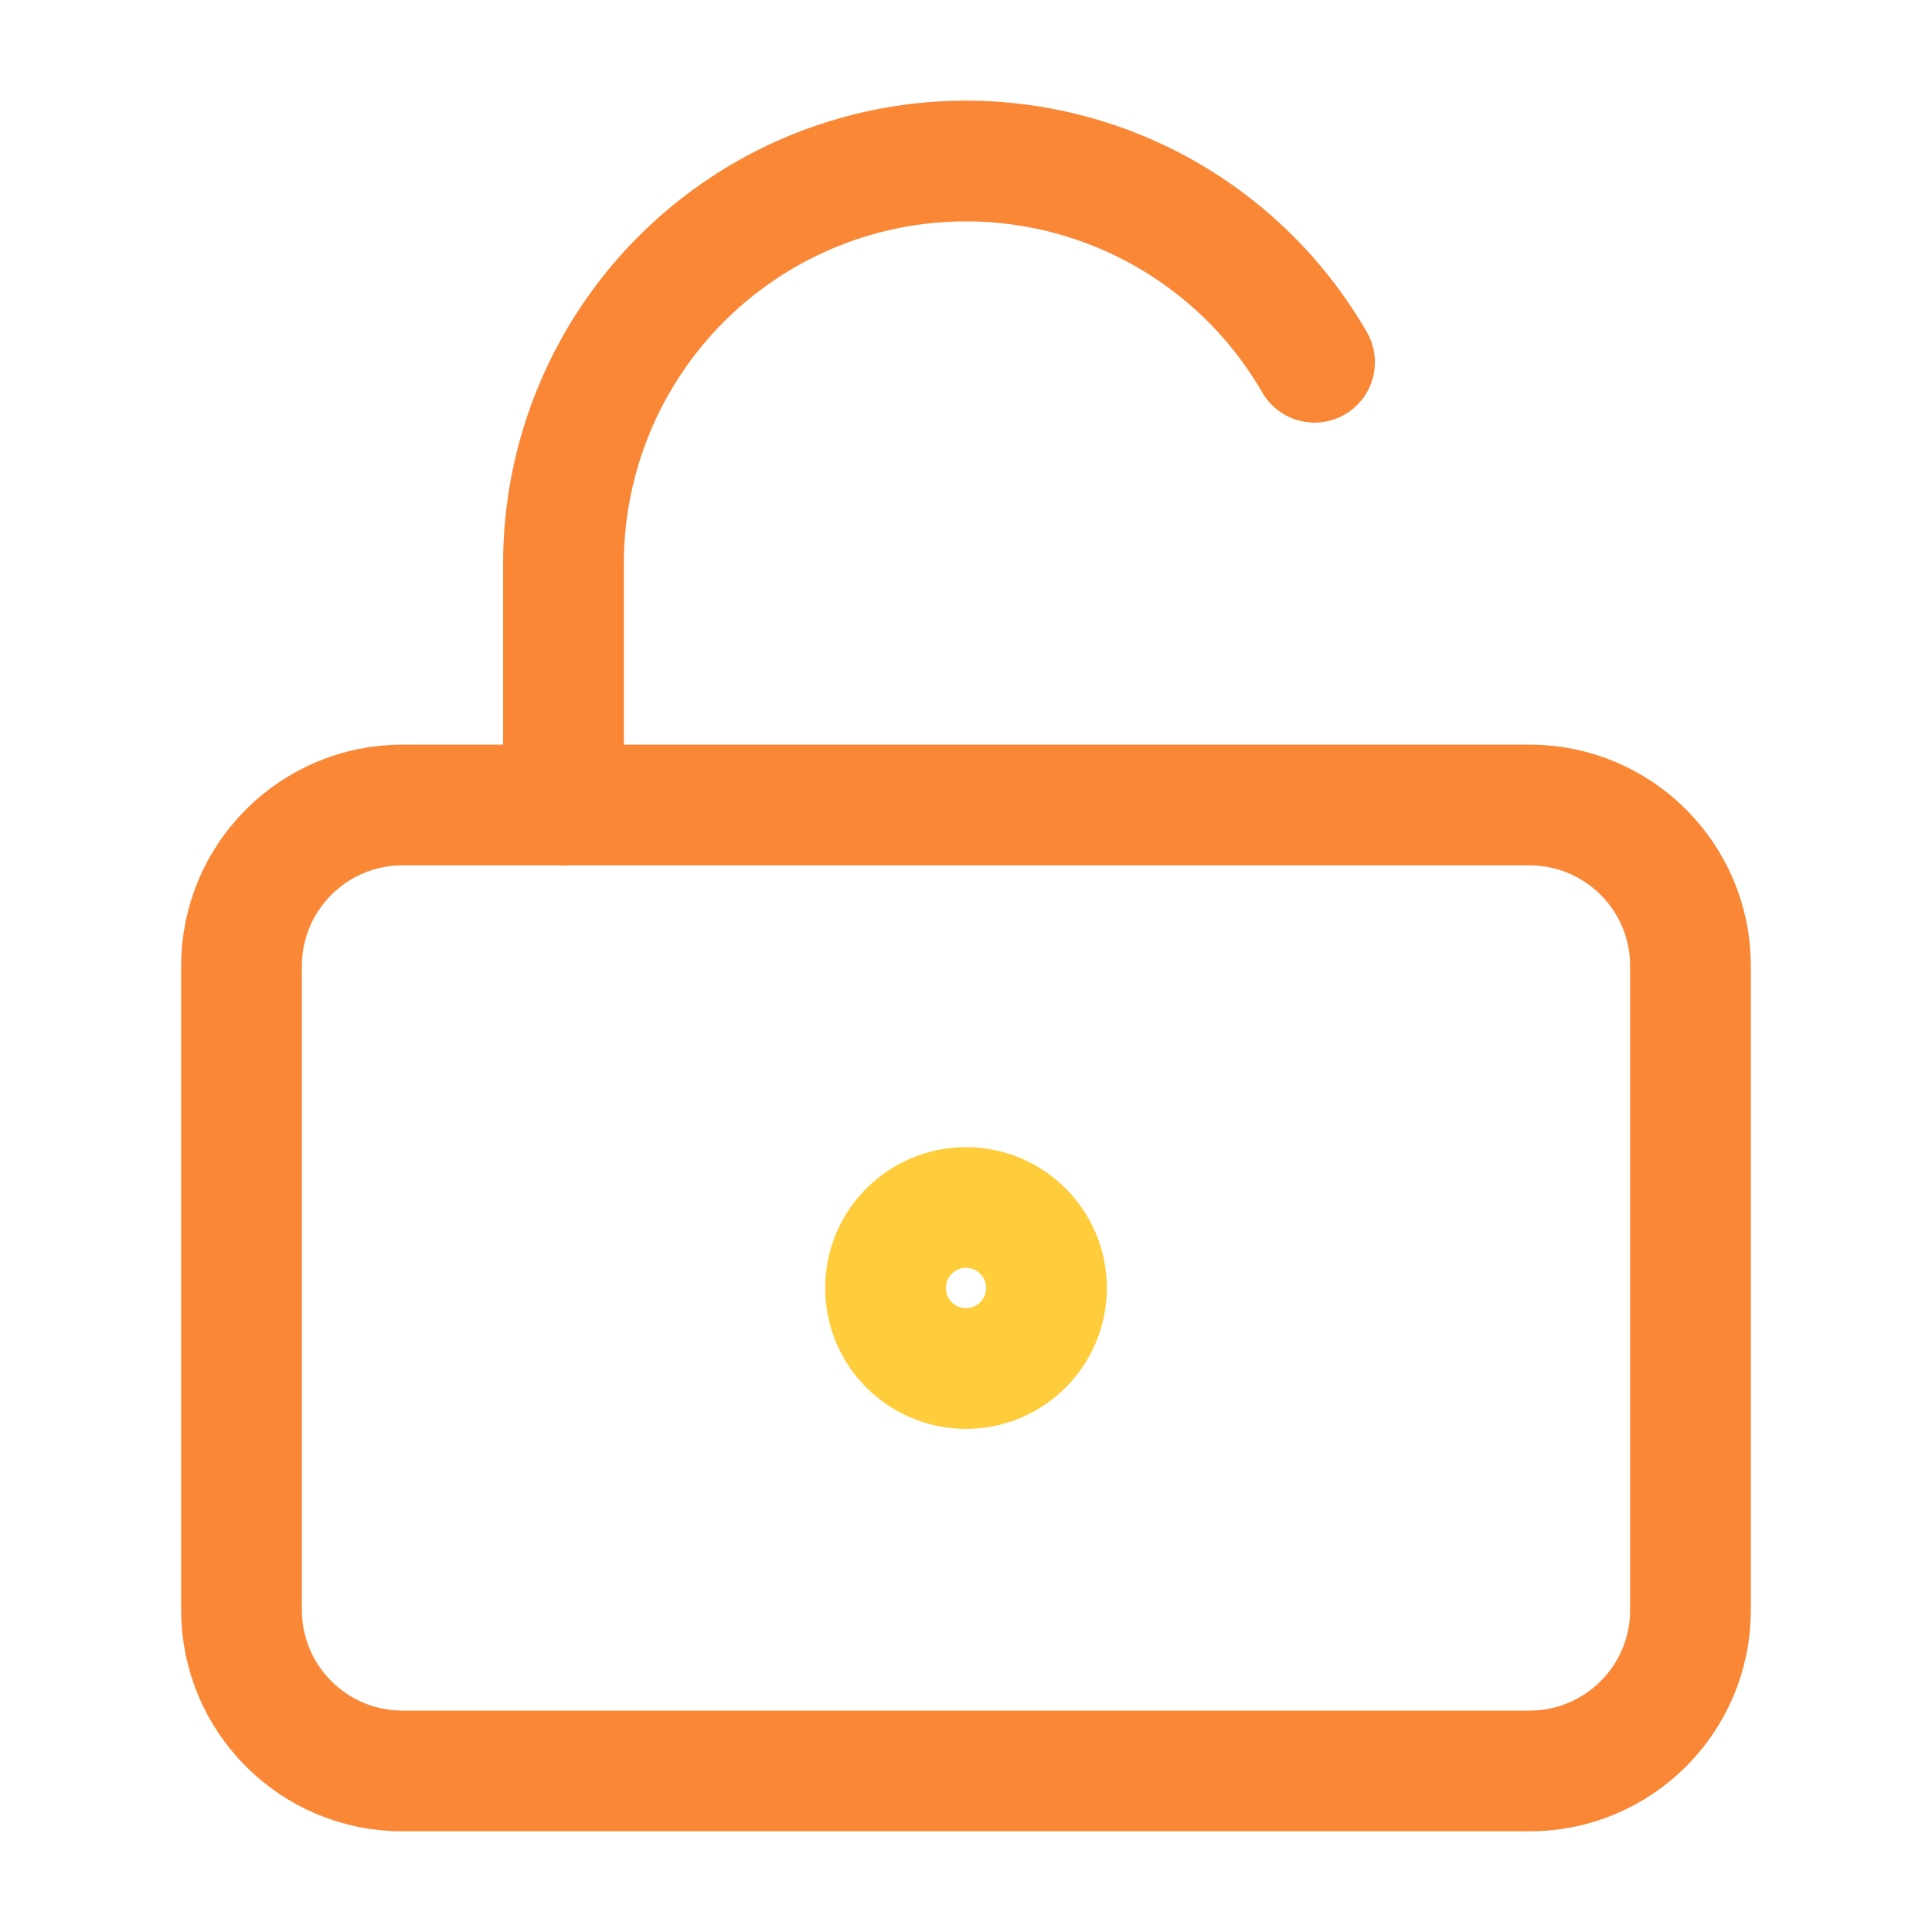
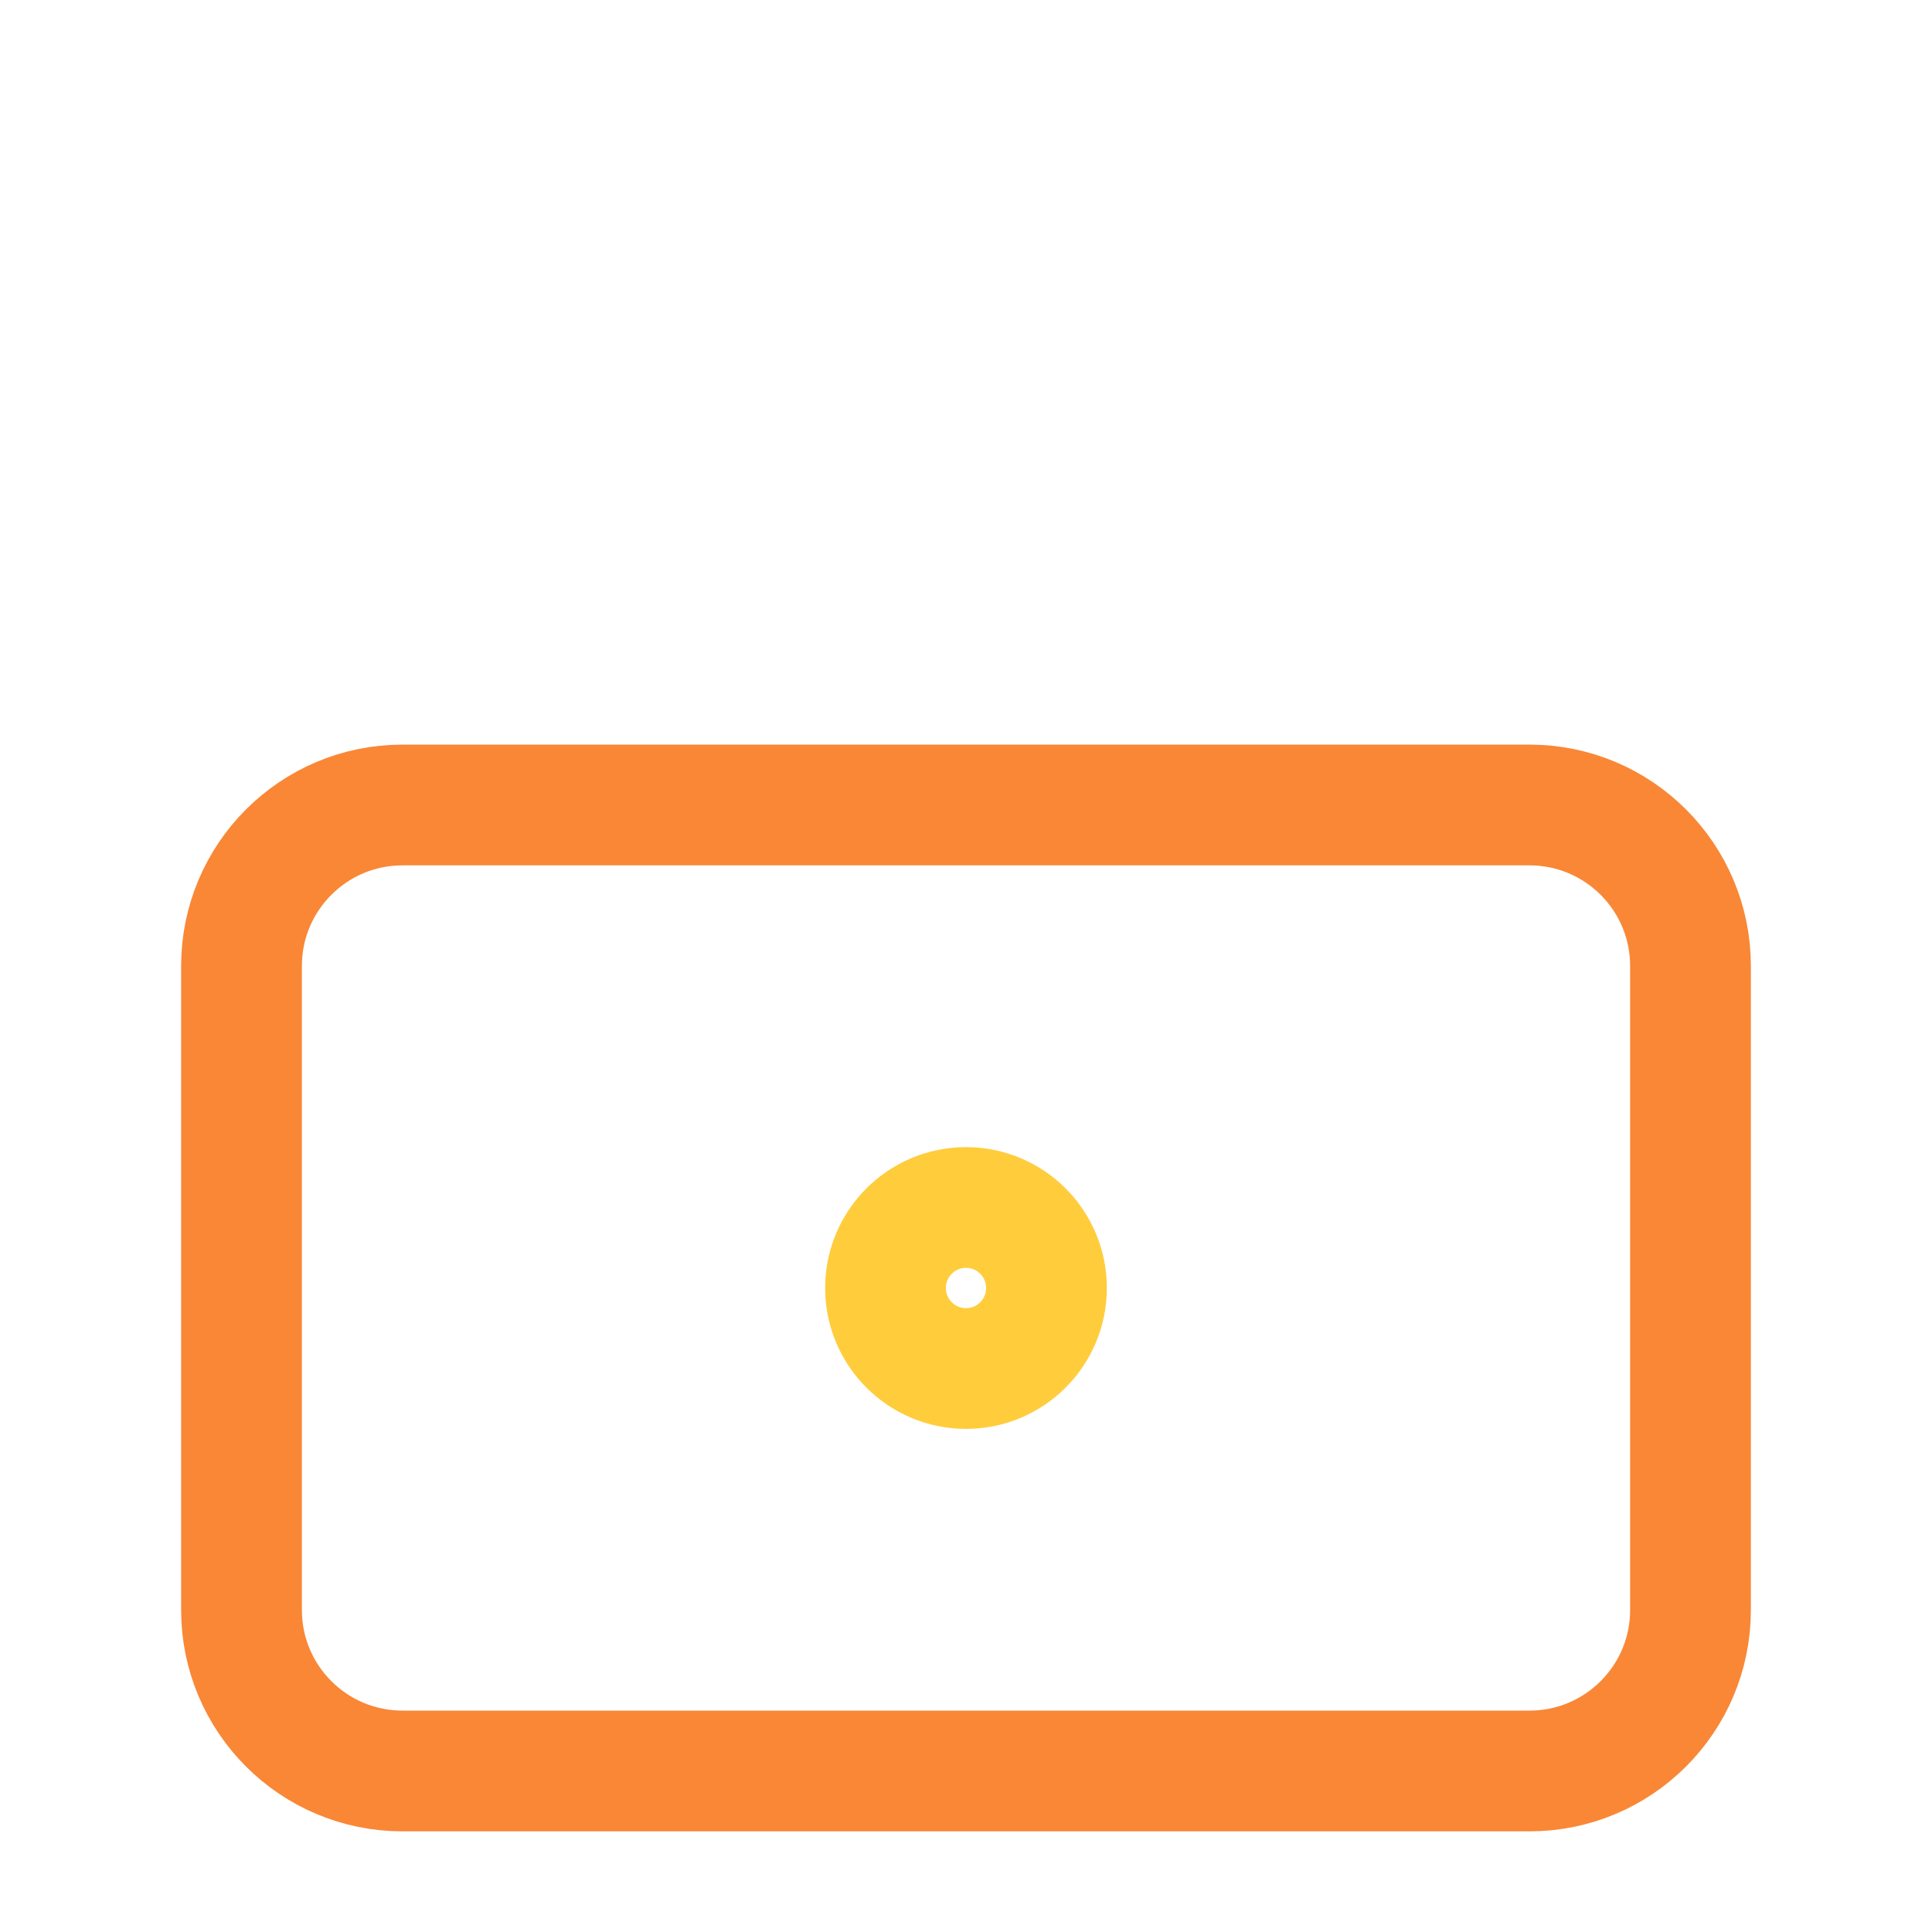
<svg xmlns="http://www.w3.org/2000/svg" width="32" height="32" viewBox="0 0 32 32" fill="none">
  <path d="M16 22.667C16.736 22.667 17.333 22.07 17.333 21.333C17.333 20.597 16.736 20 16 20C15.264 20 14.667 20.597 14.667 21.333C14.667 22.07 15.264 22.667 16 22.667Z" stroke="#FFCC3C" stroke-width="2" stroke-linecap="round" stroke-linejoin="round" />
  <path d="M25.333 13.333H6.667C5.194 13.333 4 14.527 4 16V26.667C4 28.139 5.194 29.333 6.667 29.333H25.333C26.806 29.333 28 28.139 28 26.667V16C28 14.527 26.806 13.333 25.333 13.333Z" stroke="#F98736" stroke-width="2" stroke-linecap="round" stroke-linejoin="round" />
-   <path d="M9.333 13.333V9.333C9.333 7.866 9.818 6.439 10.711 5.275C11.604 4.111 12.857 3.274 14.275 2.894C15.692 2.514 17.195 2.613 18.551 3.174C19.907 3.736 21.04 4.729 21.773 6" stroke="#F98736" stroke-width="2" stroke-linecap="round" stroke-linejoin="round" />
</svg>